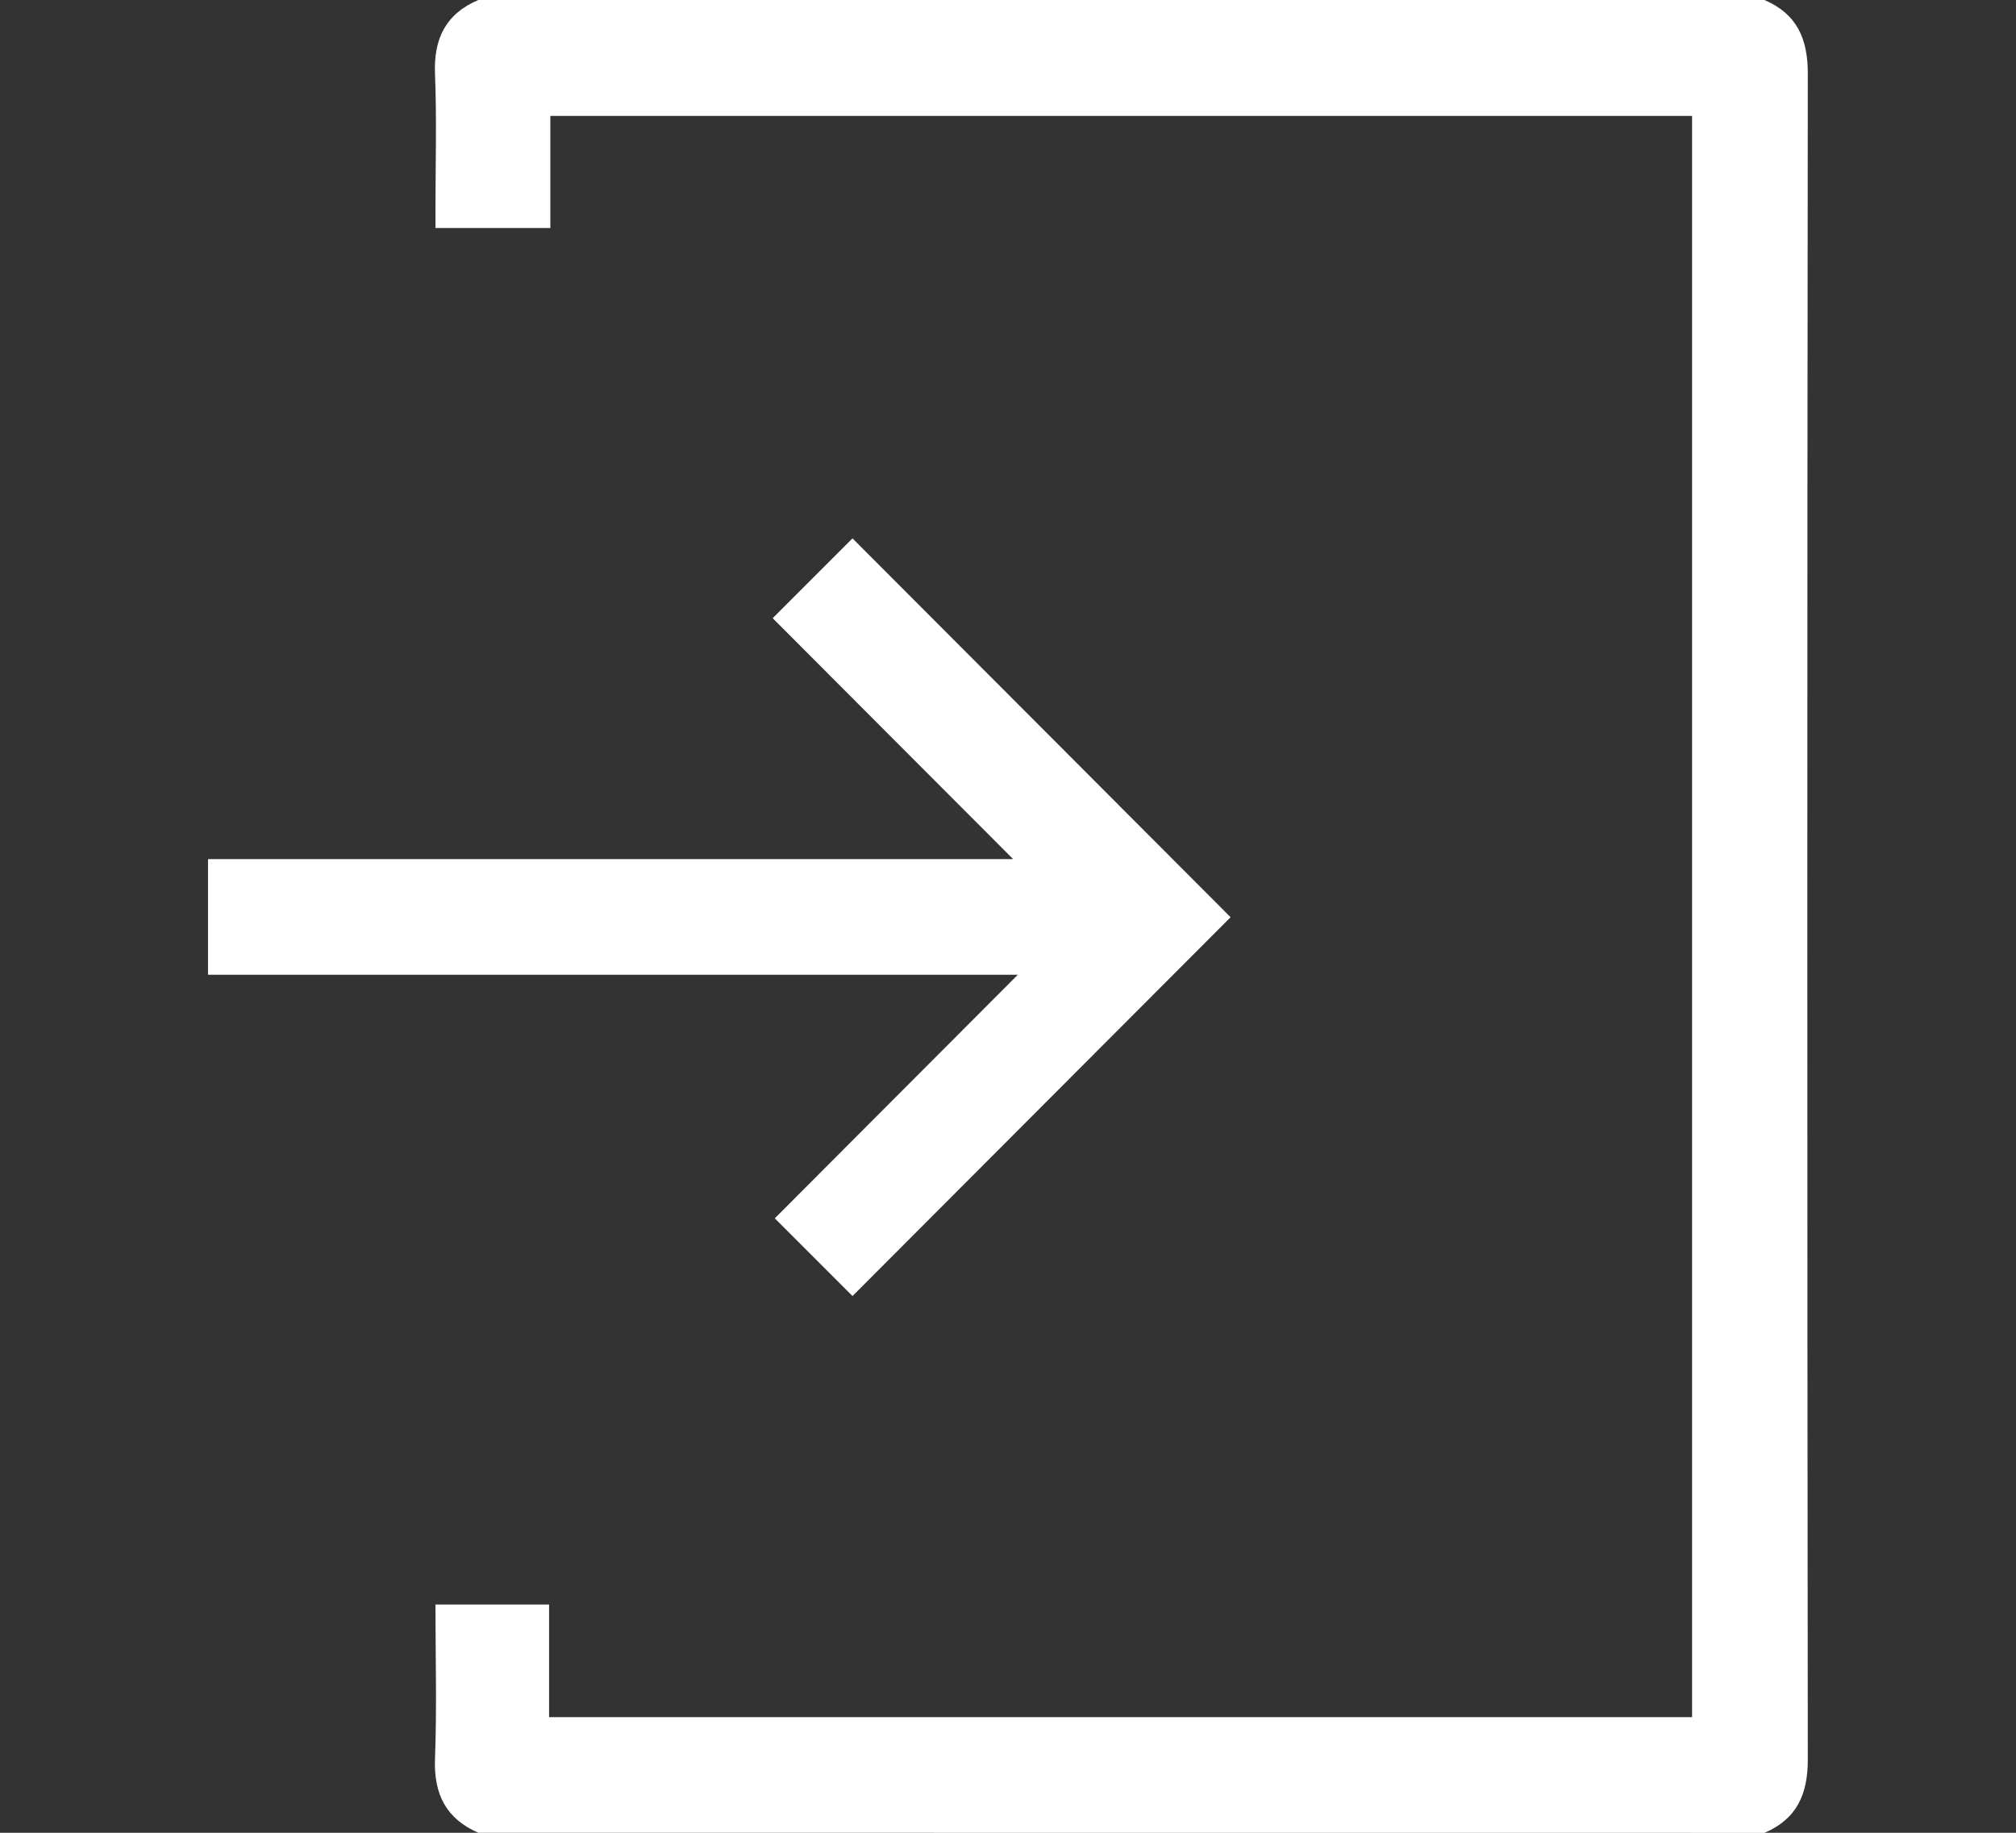
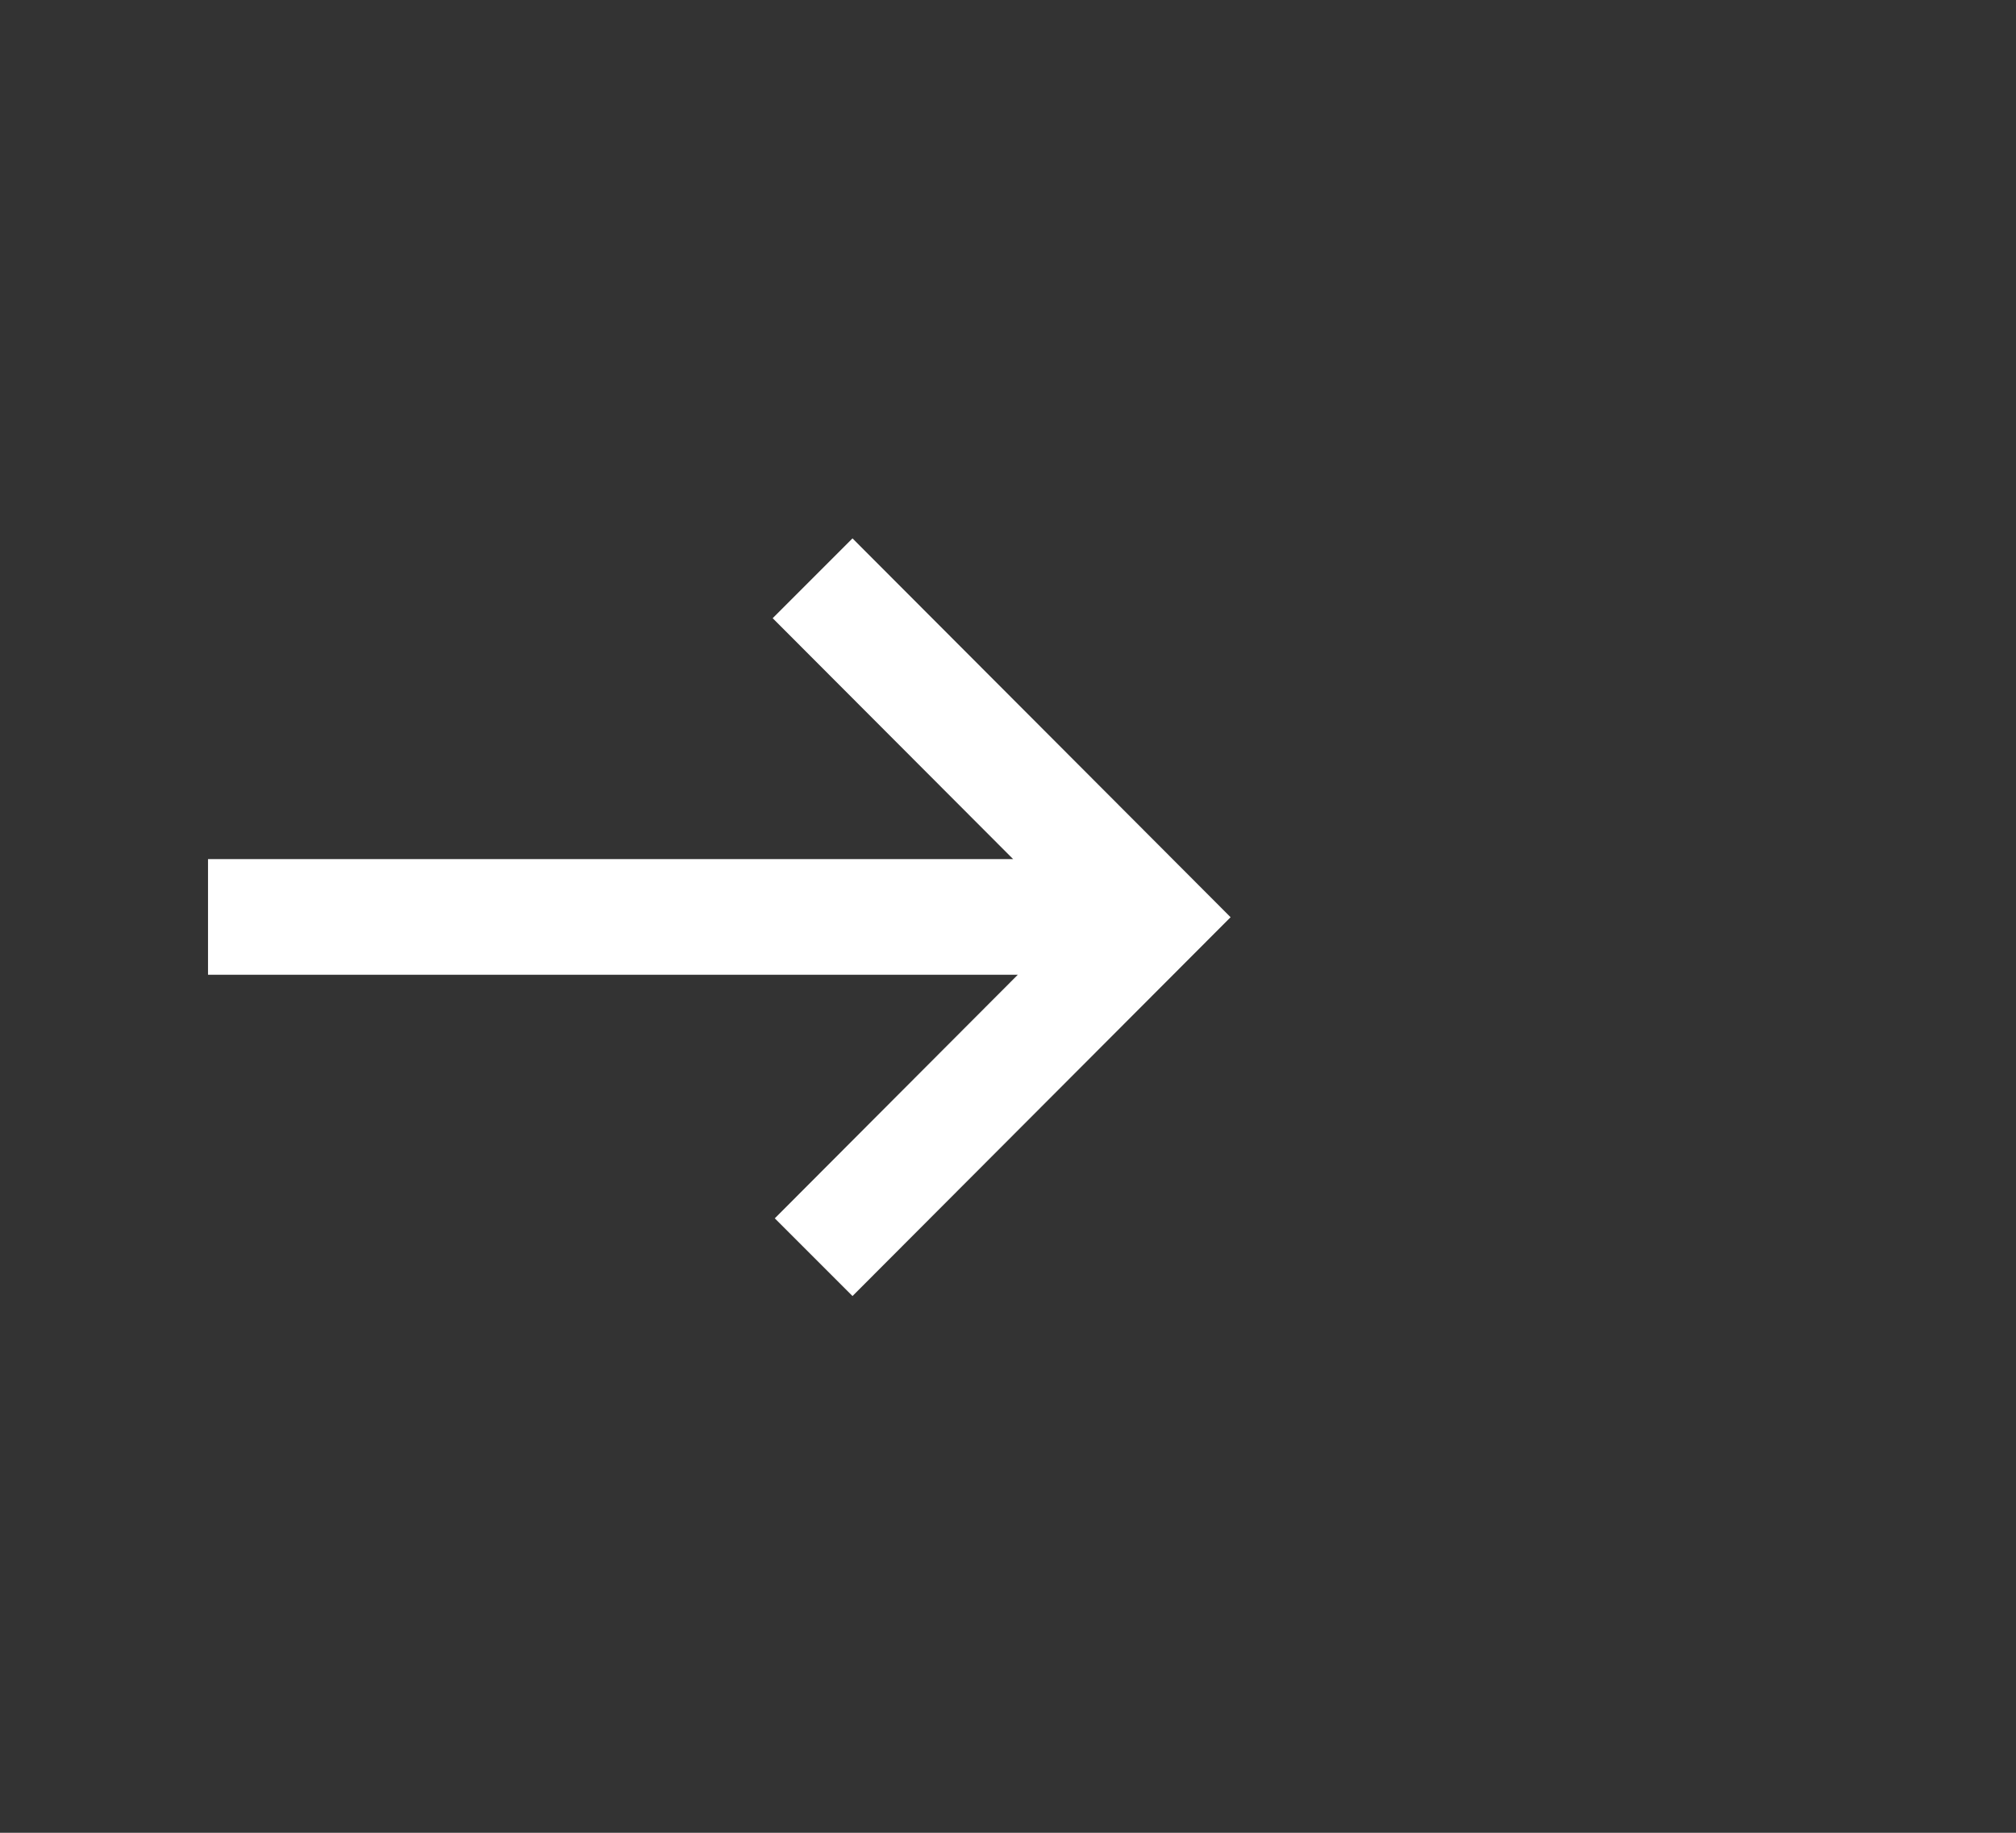
<svg xmlns="http://www.w3.org/2000/svg" version="1.1" x="0px" y="0px" width="22px" height="20px" viewBox="-2.271 0 22 20" enable-background="new -2.271 0 22 20" xml:space="preserve">
  <rect x="-2.271" y="0" width="22" height="20" fill="#333333" stroke="none" />
  <defs>
</defs>
-   <path fill="#FFFFFF" d="M2.949,20c-0.353-0.154-0.487-0.422-0.473-0.807c0.021-0.557,0.005-1.115,0.005-1.684  c0.418,0,0.818,0,1.24,0c0,0.404,0,0.811,0,1.229c4.169,0,8.315,0,12.473,0c0-5.823,0-11.641,0-17.473c-4.144,0-8.291,0-12.459,0  c0,0.4,0,0.807,0,1.223c-0.422,0-0.822,0-1.254,0c0-0.057,0-0.117,0-0.18c0-0.501,0.015-1.002-0.005-1.503  C2.461,0.422,2.593,0.151,2.949,0c4.679,0,9.357,0,14.035,0c0.354,0.152,0.474,0.422,0.473,0.806c-0.007,6.13-0.007,12.259,0,18.39  c0.001,0.383-0.118,0.652-0.473,0.805C12.307,20,7.628,20,2.949,20z" />
  <path fill="#FFFFFF" d="M11.158,10.009c-1.366,1.369-2.752,2.757-4.126,4.134c-0.272-0.272-0.56-0.561-0.848-0.848  c0.86-0.863,1.737-1.74,2.652-2.658c-2.979,0-5.901,0-8.837,0c0-0.428,0-0.834,0-1.262c2.927,0,5.851,0,8.786,0  C7.895,8.483,7.02,7.607,6.161,6.746c0.313-0.313,0.601-0.601,0.871-0.871C8.39,7.234,9.774,8.623,11.158,10.009z" />
</svg>